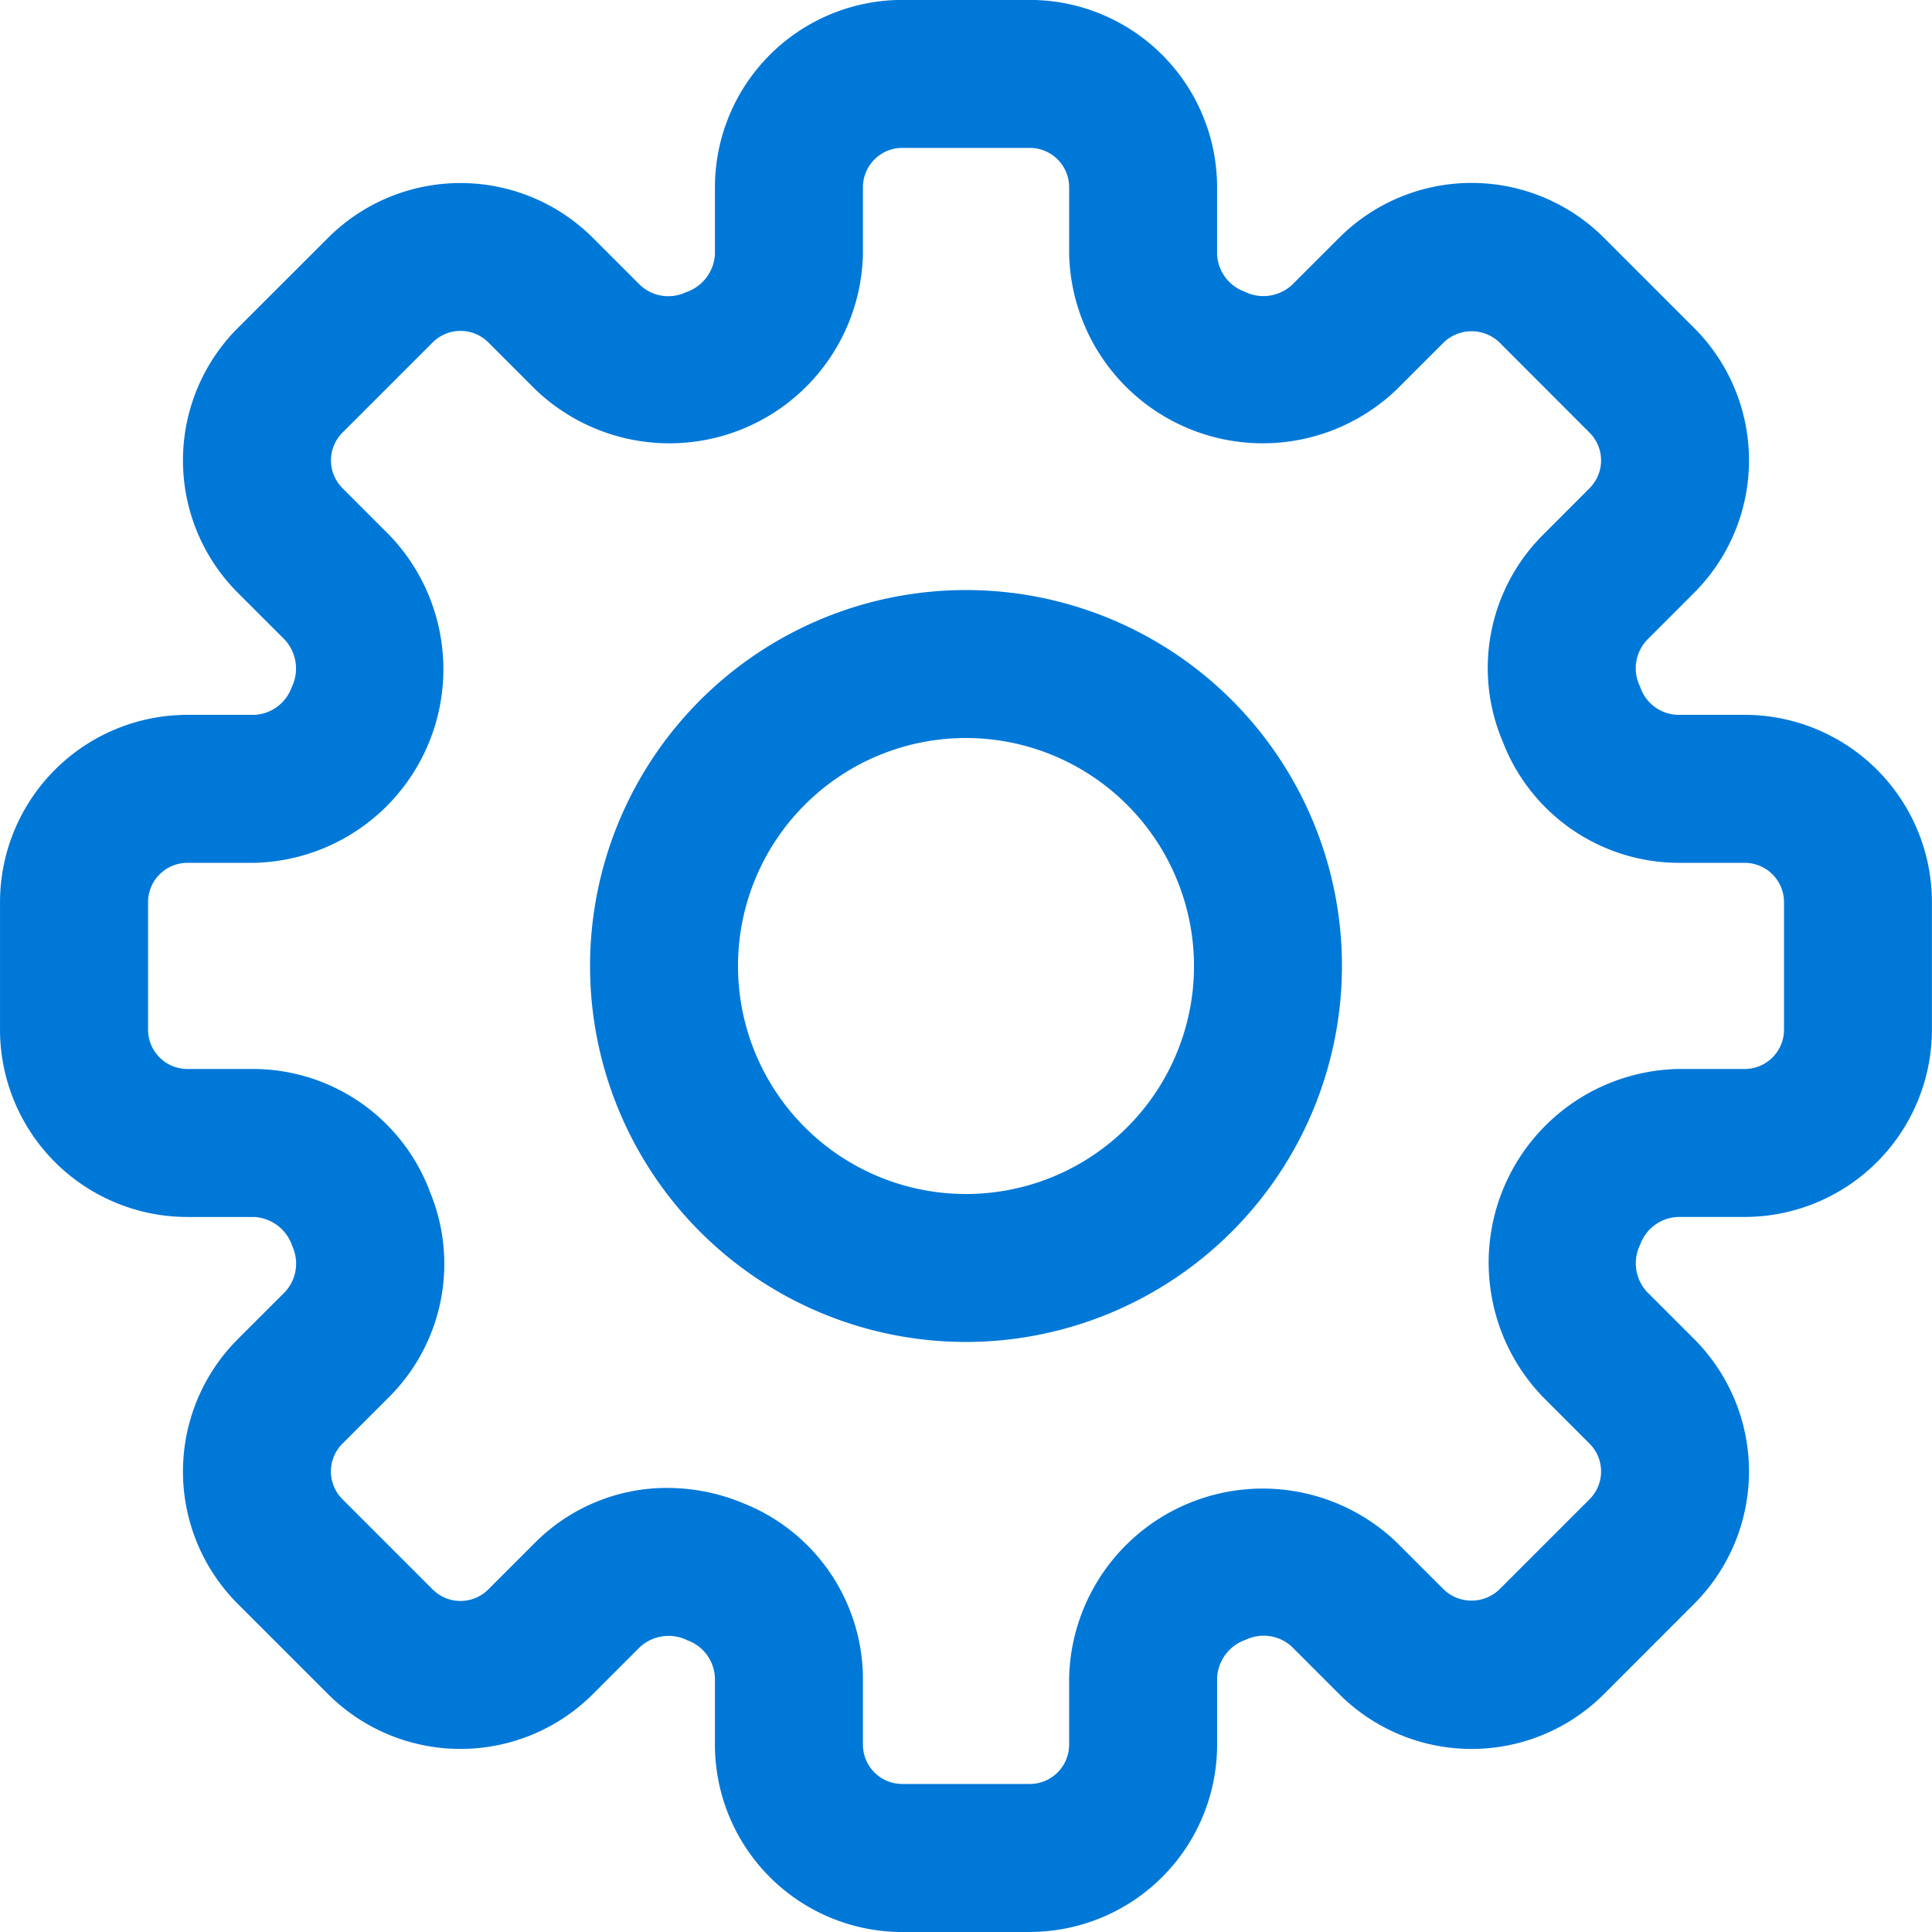
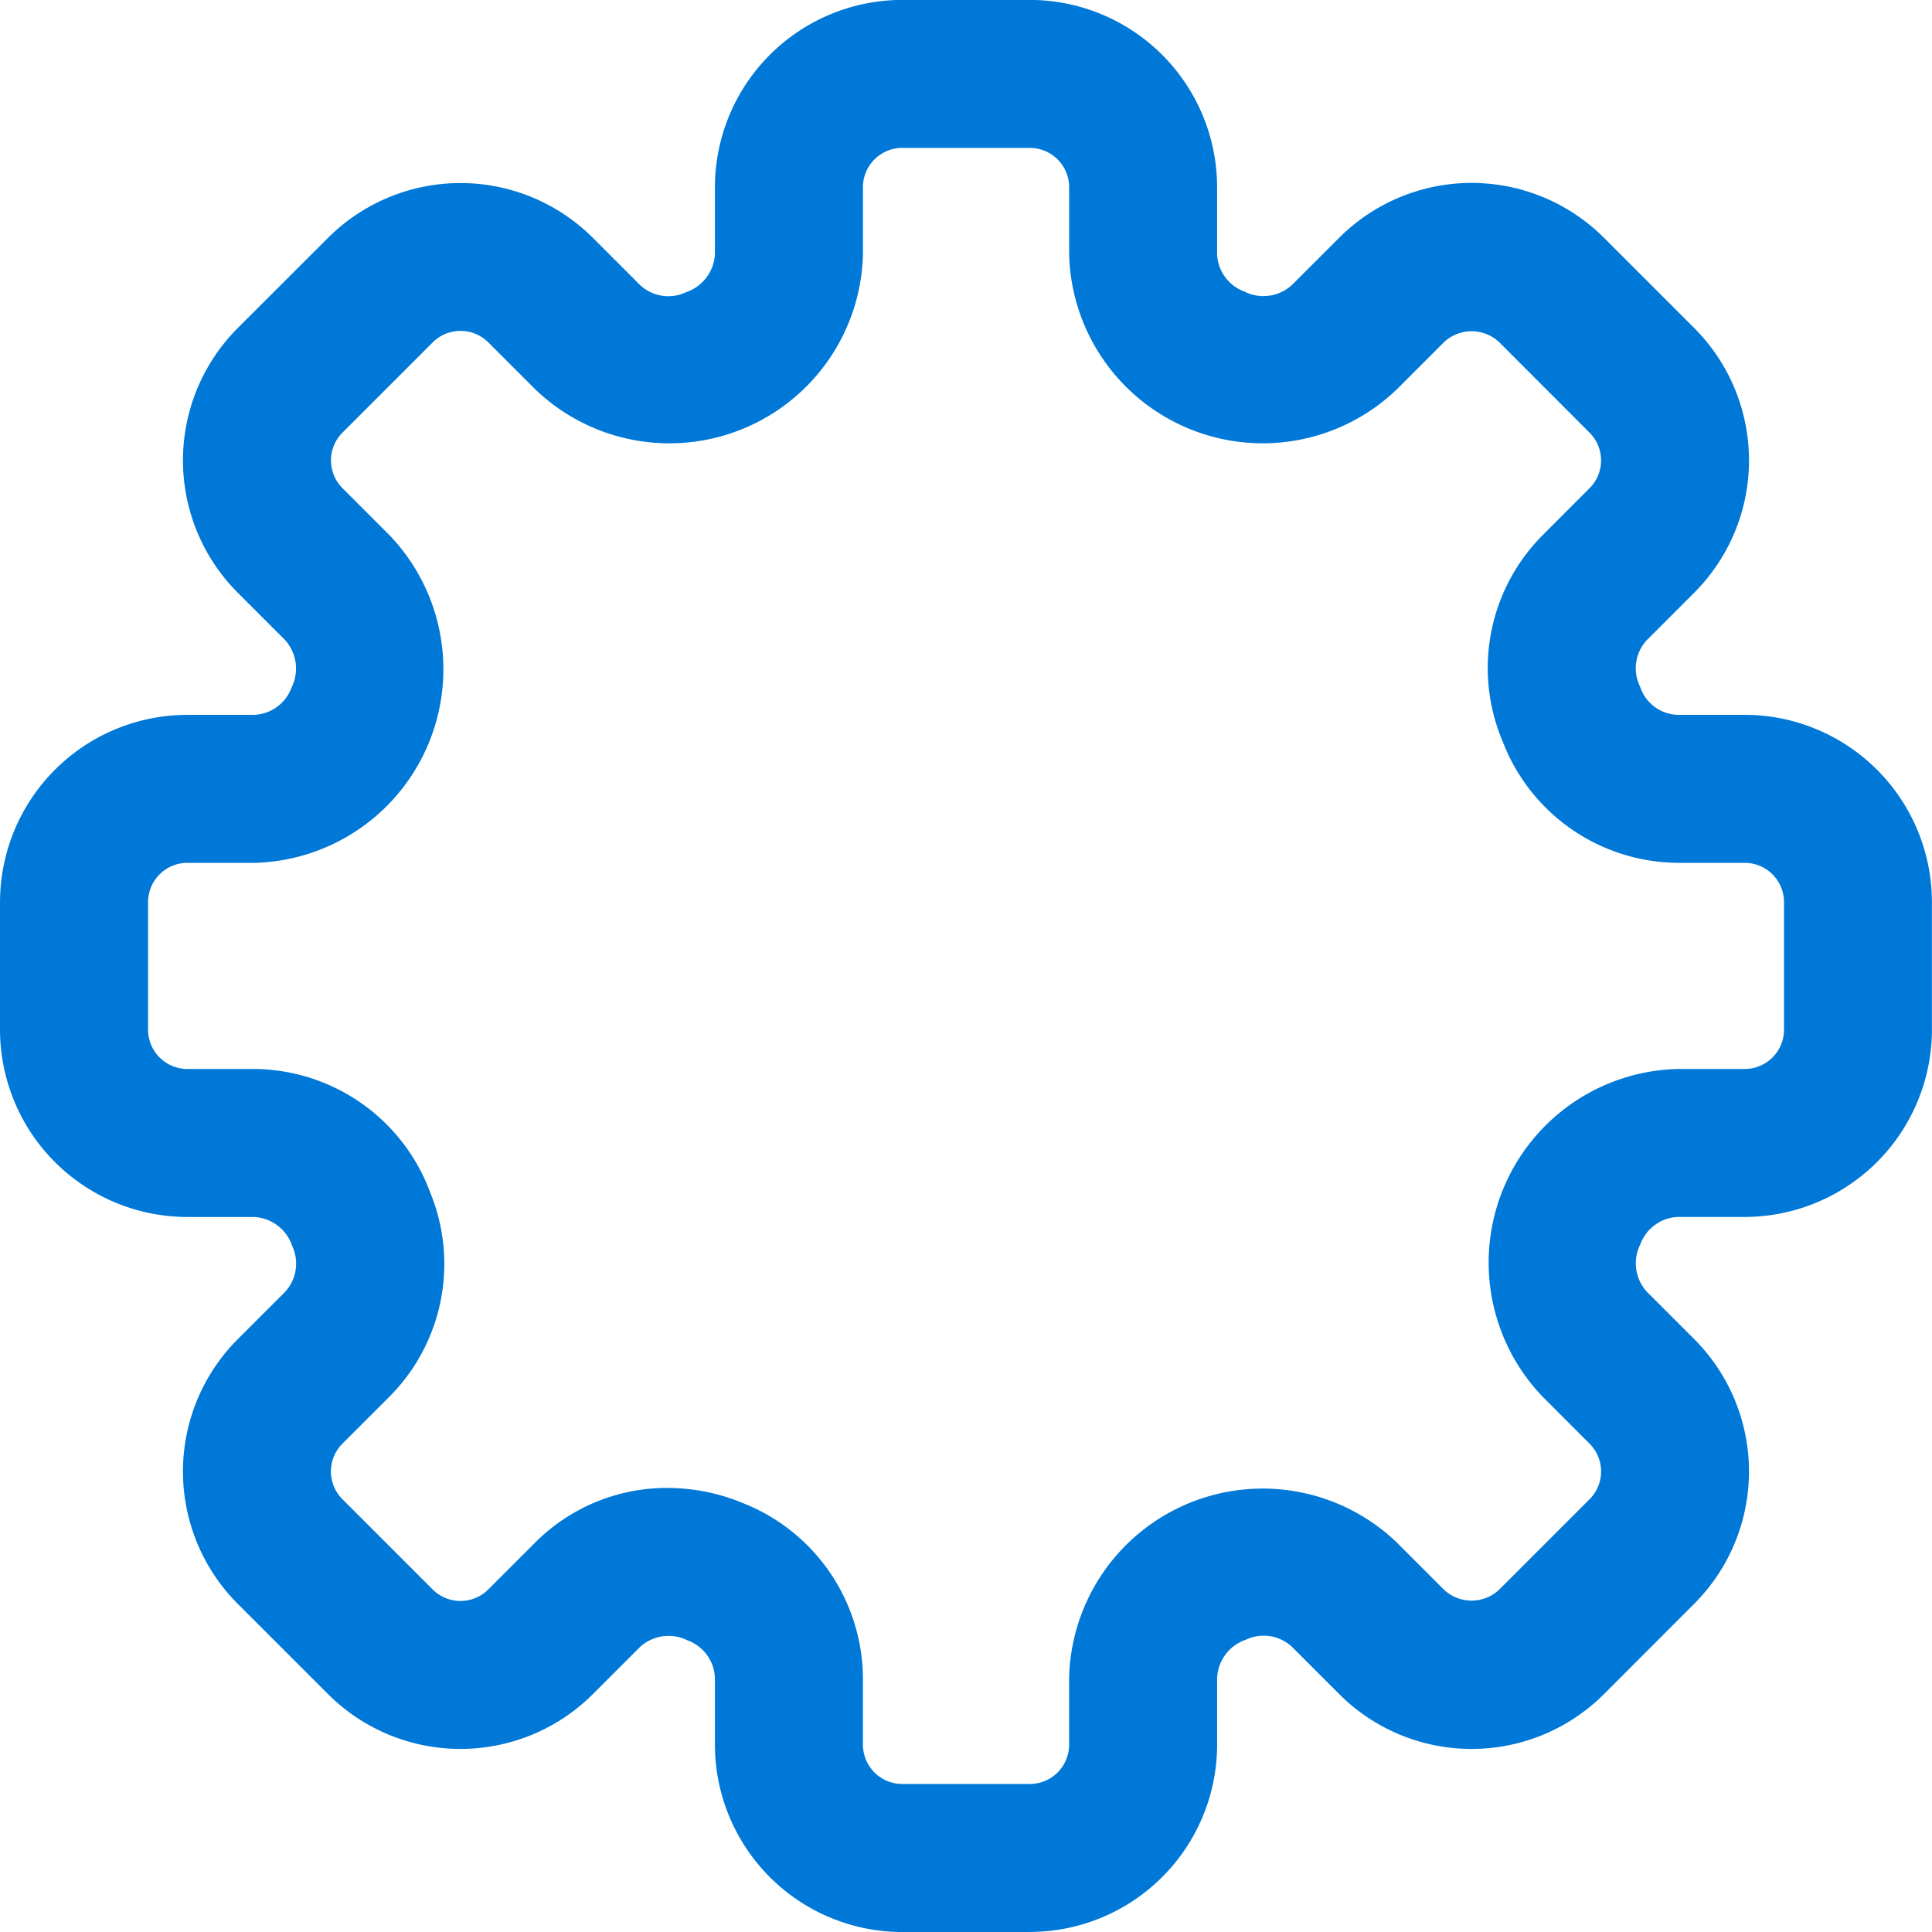
<svg xmlns="http://www.w3.org/2000/svg" width="132.867" height="132.869" viewBox="0 0 132.867 132.869">
  <g id="Group_125" data-name="Group 125" transform="translate(-2085.892 -1550.883)">
    <path id="Path_243" data-name="Path 243" d="M2058.715,1495.748h-8.775a12.893,12.893,0,0,1-12.881-12.879v-4.6a2.866,2.866,0,0,0-1.881-2.578,2.914,2.914,0,0,0-3.265.448l-3.249,3.25a12.888,12.888,0,0,1-18.21,0l-6.206-6.205a12.875,12.875,0,0,1,0-18.212l3.249-3.248a2.871,2.871,0,0,0,.494-3.151,2.921,2.921,0,0,0-2.625-2h-4.594a12.893,12.893,0,0,1-12.879-12.877v-8.777a12.894,12.894,0,0,1,12.879-12.878h4.594a2.861,2.861,0,0,0,2.578-1.88,2.933,2.933,0,0,0-.447-3.266l-3.249-3.249a12.875,12.875,0,0,1,0-18.212l6.206-6.2a12.889,12.889,0,0,1,18.21,0l3.249,3.249a2.837,2.837,0,0,0,3.156.493,2.923,2.923,0,0,0,1.99-2.623v-4.6a12.893,12.893,0,0,1,12.881-12.879h8.775a12.893,12.893,0,0,1,12.879,12.879v4.6a2.864,2.864,0,0,0,1.88,2.578,2.9,2.9,0,0,0,3.262-.449l3.252-3.249a12.874,12.874,0,0,1,18.213,0l6.2,6.2a12.875,12.875,0,0,1,0,18.212l-3.244,3.247a2.838,2.838,0,0,0-.5,3.155l.11.276a2.8,2.8,0,0,0,2.515,1.716h4.594a12.893,12.893,0,0,1,12.878,12.878v8.777a12.893,12.893,0,0,1-12.878,12.877h-4.594a2.873,2.873,0,0,0-2.583,1.884,2.9,2.9,0,0,0,.45,3.26l3.253,3.253a12.877,12.877,0,0,1,0,18.21l-6.2,6.205a12.873,12.873,0,0,1-18.212,0l-3.249-3.25a2.848,2.848,0,0,0-3.153-.494,2.92,2.92,0,0,0-1.992,2.624v4.6a12.893,12.893,0,0,1-12.879,12.879m-24.908-30.533a13.467,13.467,0,0,1,5.15,1.031,13.029,13.029,0,0,1,8.278,12.026v4.6a2.707,2.707,0,0,0,2.706,2.7h8.775a2.706,2.706,0,0,0,2.7-2.7v-4.6a13.317,13.317,0,0,1,22.516-9.324l3.249,3.249a2.767,2.767,0,0,0,3.82,0l6.206-6.207a2.7,2.7,0,0,0,0-3.821l-3.249-3.253a13.317,13.317,0,0,1,9.328-22.515h4.594a2.706,2.706,0,0,0,2.7-2.7v-8.777a2.706,2.706,0,0,0-2.7-2.7h-4.594a13,13,0,0,1-11.993-8.19l-.106-.266a12.937,12.937,0,0,1,2.778-14.062l3.24-3.245a2.7,2.7,0,0,0,0-3.823l-6.2-6.207a2.769,2.769,0,0,0-3.823,0l-3.249,3.249a13.317,13.317,0,0,1-22.516-9.324v-4.6a2.706,2.706,0,0,0-2.7-2.7h-8.775a2.707,2.707,0,0,0-2.706,2.7v4.6a13.315,13.315,0,0,1-22.515,9.324l-3.249-3.249a2.709,2.709,0,0,0-3.823,0l-6.205,6.205a2.7,2.7,0,0,0,0,3.822l3.249,3.251a13.318,13.318,0,0,1-9.326,22.515h-4.594a2.706,2.706,0,0,0-2.7,2.7v8.777a2.706,2.706,0,0,0,2.7,2.7h4.594a13,13,0,0,1,11.994,8.194l.1.264a12.93,12.93,0,0,1-2.771,14.059l-3.249,3.249a2.7,2.7,0,0,0,0,3.823l6.205,6.205a2.705,2.705,0,0,0,3.823,0l3.249-3.249a12.8,12.8,0,0,1,9.087-3.734" transform="translate(98 188.004)" fill="#0078d8" />
-     <path id="Path_244" data-name="Path 244" d="M2050.7,1451.542a25.855,25.855,0,1,1,25.855-25.855,25.884,25.884,0,0,1-25.855,25.855m0-41.535a15.68,15.68,0,1,0,15.68,15.68,15.7,15.7,0,0,0-15.68-15.68" transform="translate(101.626 191.63)" fill="#0078d8" />
  </g>
</svg>